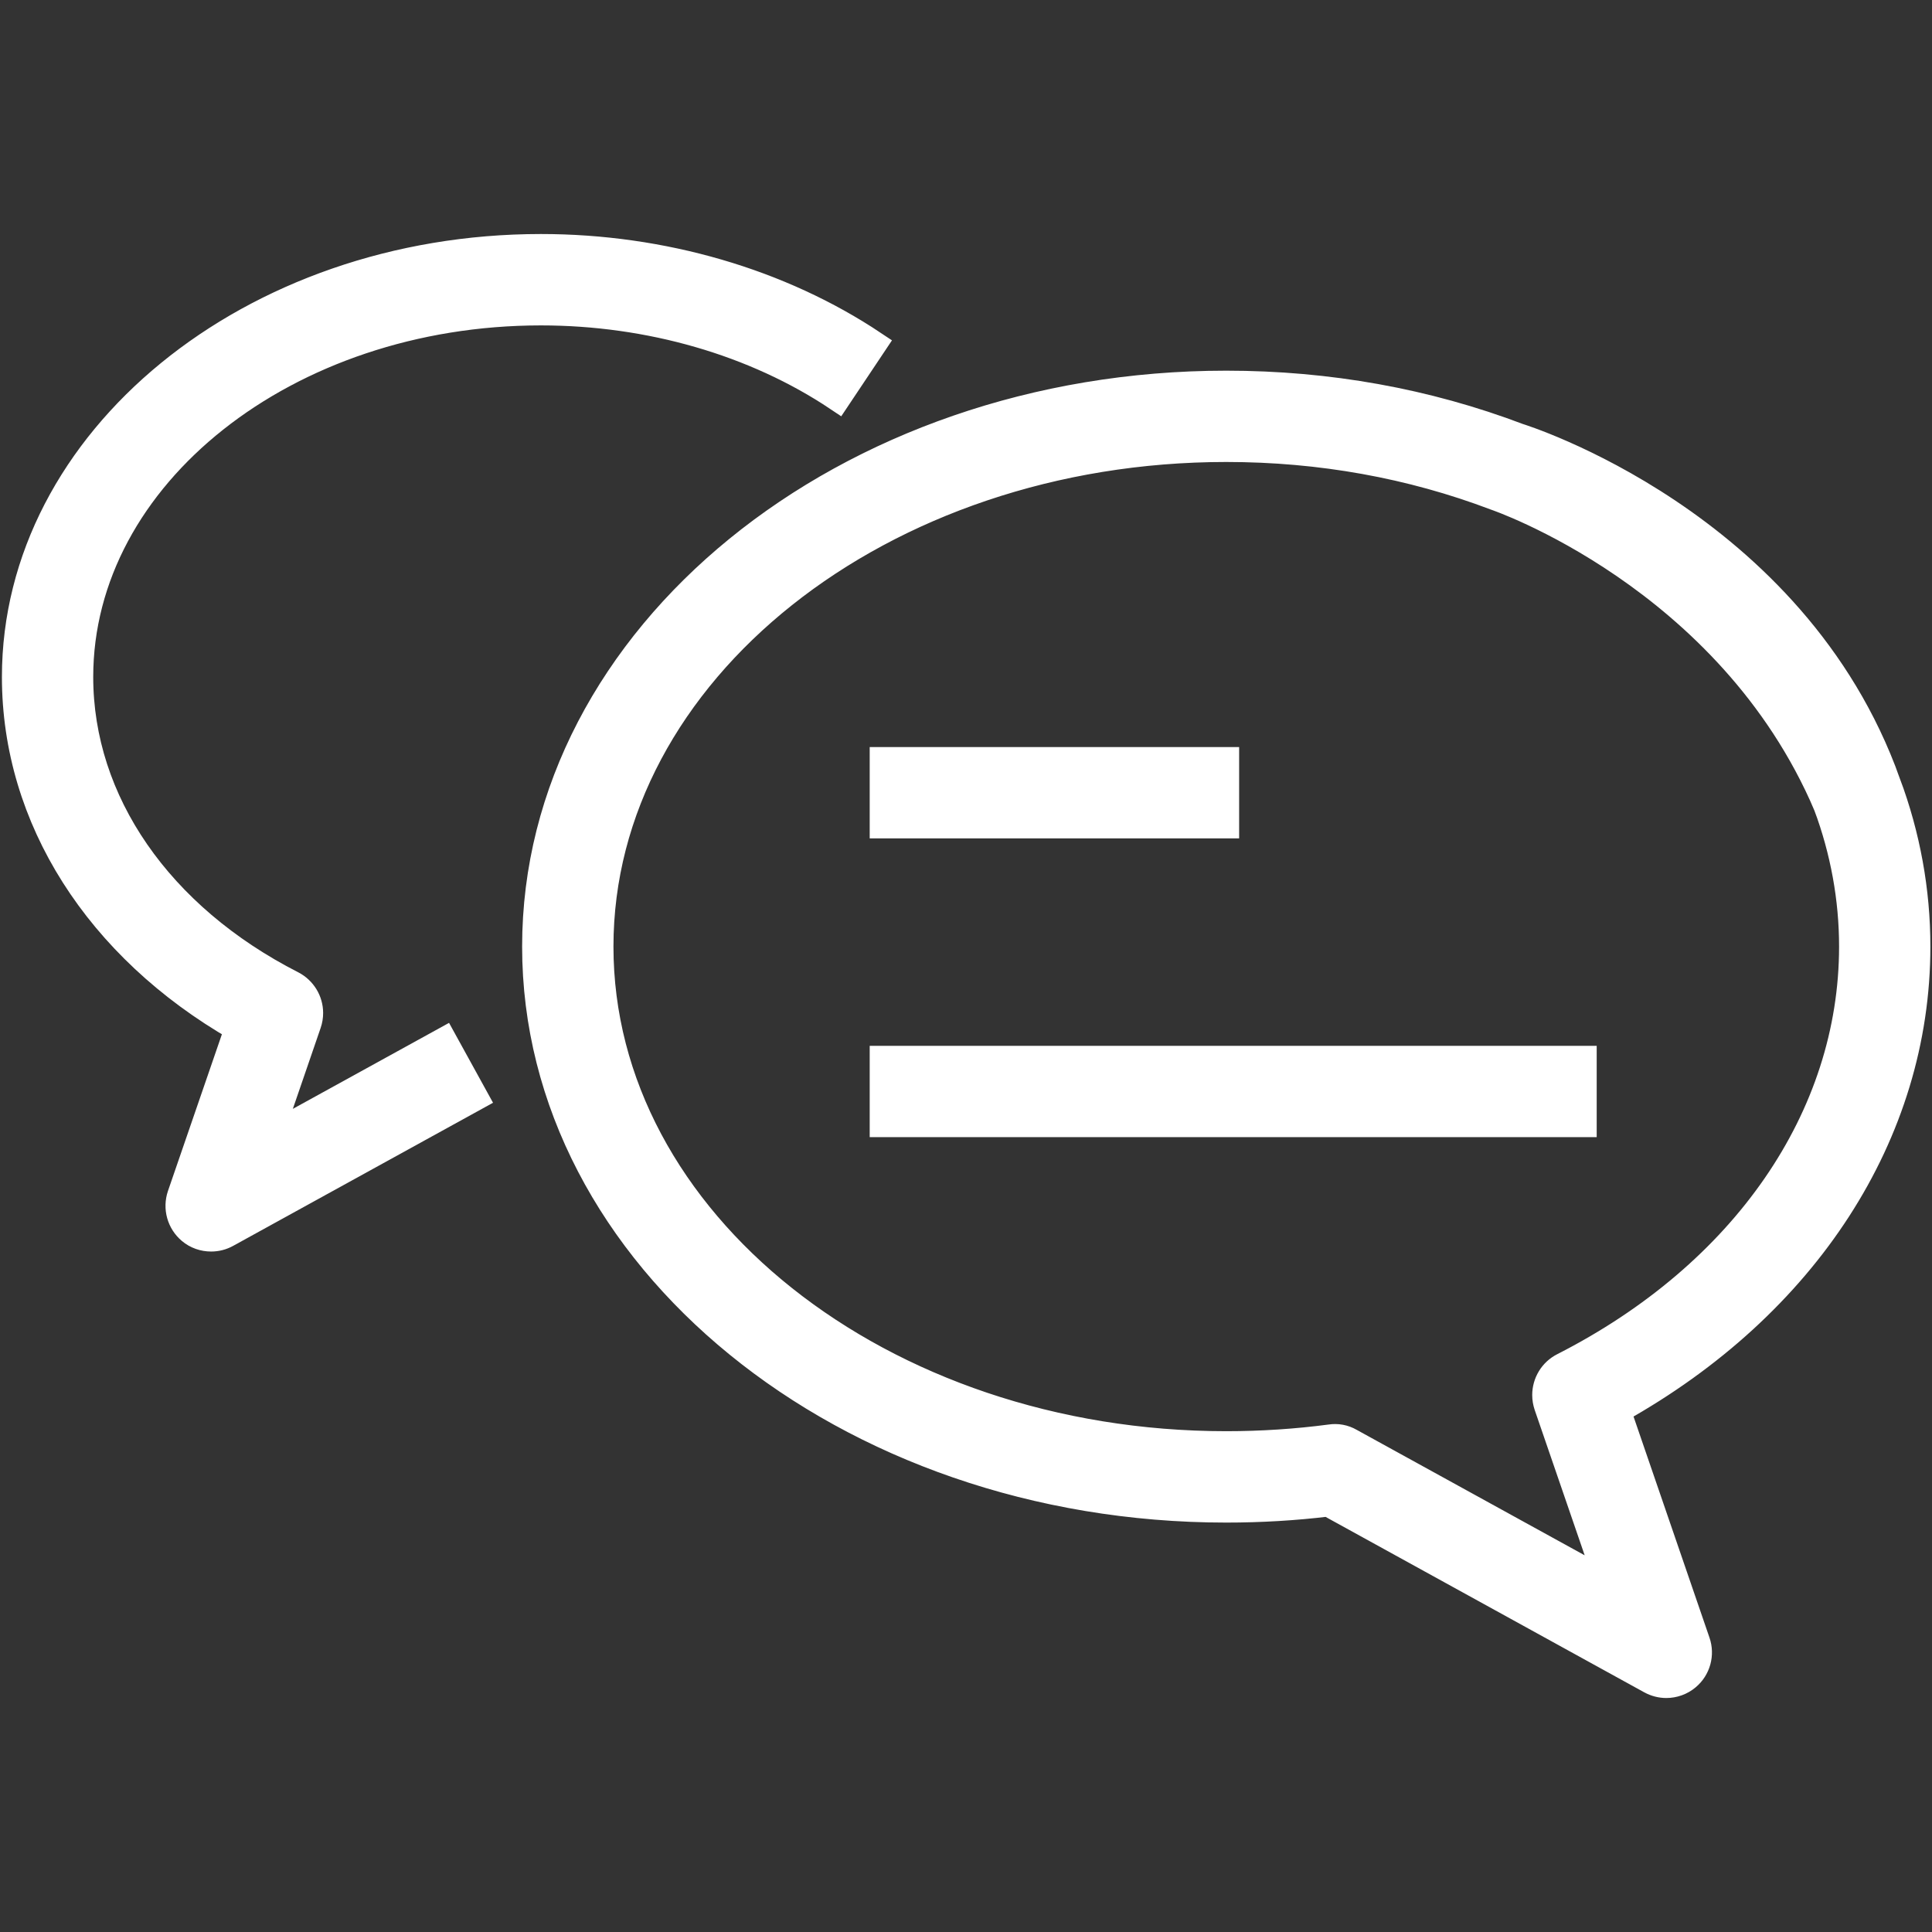
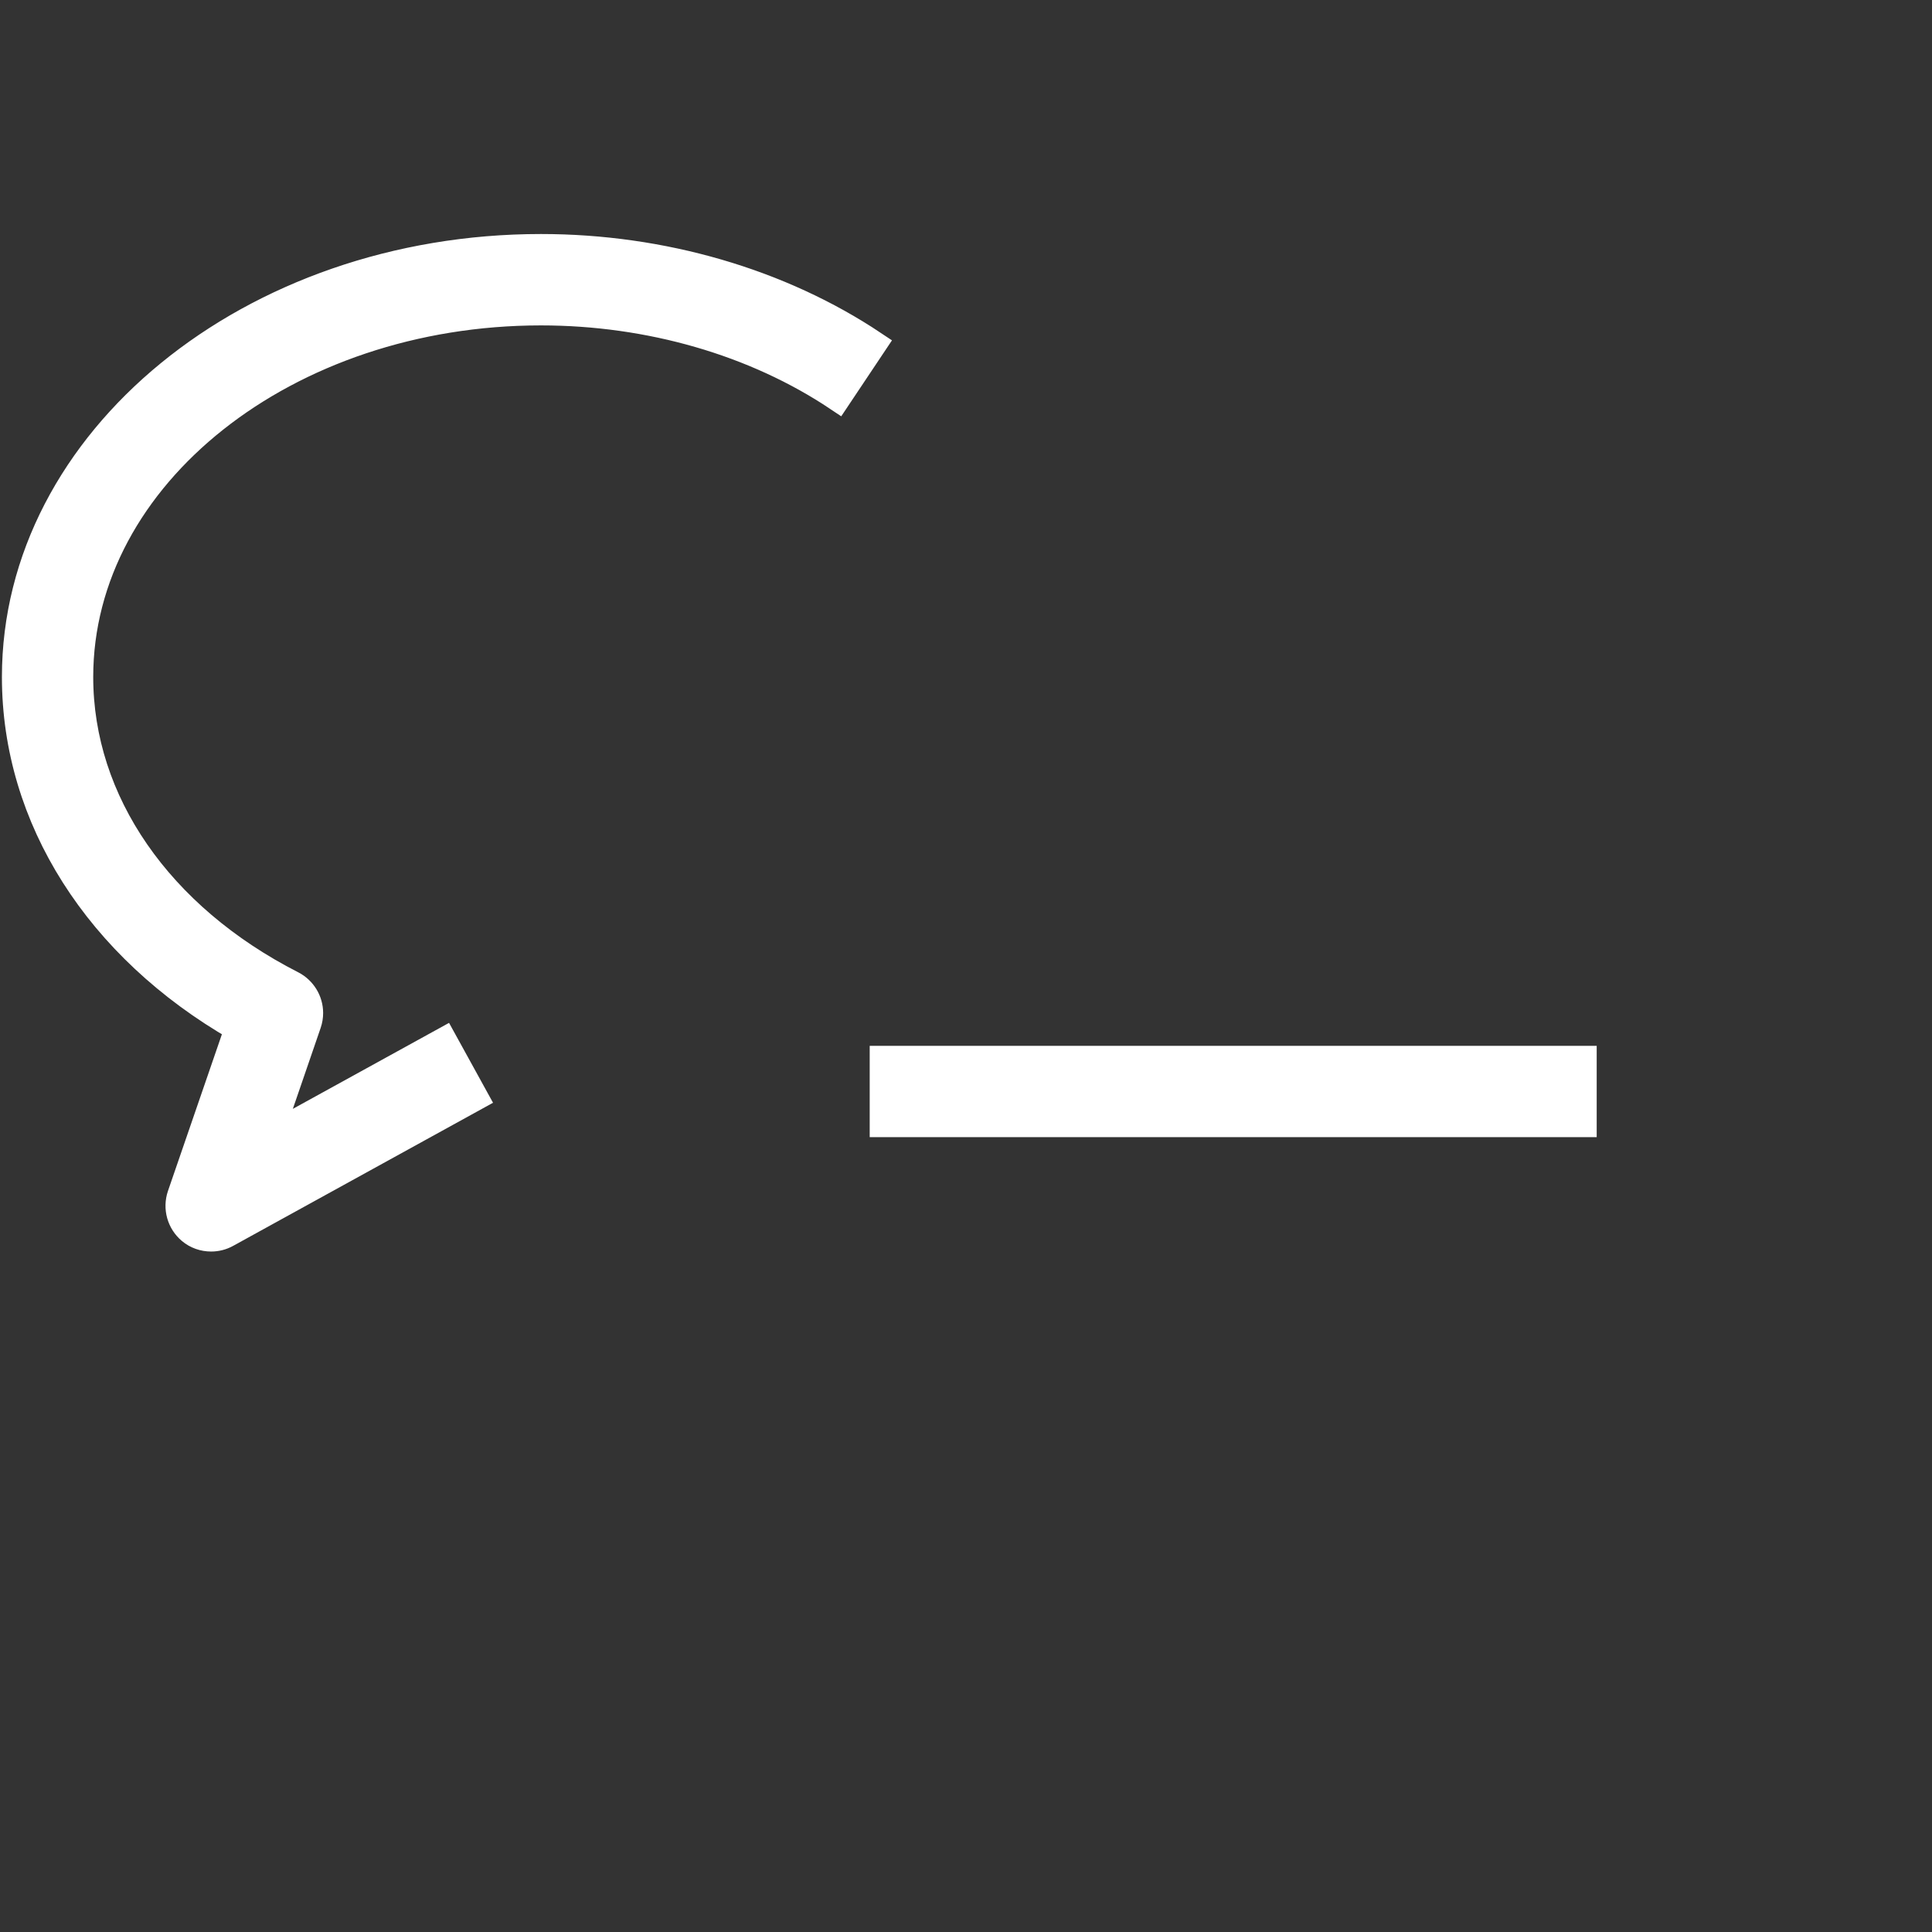
<svg xmlns="http://www.w3.org/2000/svg" version="1.1" id="Capa_1" x="0px" y="0px" width="71.604px" height="71.604px" viewBox="0 0 71.604 71.604" enable-background="new 0 0 71.604 71.604" xml:space="preserve">
  <rect x="0" y="0" width="71.604" height="71.604" fill="#333333" stroke="none" />
-   <rect fill="none" width="71.604" height="71.604" />
  <g>
    <path fill="none" d="M55.419,18.436c-3.127-1.187-6.484-1.793-9.973-1.793c-12.787,0-23.189,8.276-23.189,18.439   c0,10.167,10.402,18.44,23.189,18.44c1.311,0,2.609-0.086,3.855-0.251c0.258-0.041,0.521,0.008,0.748,0.14l9.539,5.25L57.333,52.1   c-0.043-0.132-0.066-0.263-0.066-0.396c0-0.458,0.256-0.88,0.662-1.086c6.707-3.414,10.711-9.226,10.711-15.536   c0-1.778-0.322-3.534-0.949-5.226C64.065,21.362,55.419,18.436,55.419,18.436z" />
    <path fill="#FFFFFF" stroke="#FFFFFF" stroke-width="0.958" stroke-miterlimit="10" d="M9.997,42.115l1.434-4.174   c0.045-0.131,0.066-0.265,0.066-0.4c0-0.452-0.258-0.871-0.66-1.078c-4.924-2.512-7.861-6.761-7.861-11.372   c0-7.453,7.658-13.51,17.072-13.51c4.02,0,7.924,1.127,10.998,3.183l1.348-2.018c-3.467-2.317-7.85-3.594-12.346-3.594   c-10.75,0-19.498,7.154-19.498,15.939c0,5.236,3.064,10.043,8.254,13.027l-2.127,6.18c-0.16,0.476-0.016,1,0.371,1.327   c0.221,0.187,0.498,0.28,0.777,0.28c0.203,0,0.402-0.049,0.586-0.151l9.211-5.072l-1.168-2.122L9.997,42.115z" />
    <g>
-       <path fill="#FFFFFF" stroke="#FFFFFF" stroke-width="0.958" stroke-miterlimit="10" d="M71.065,35.082    c0-2.066-0.371-4.11-1.102-6.068l-2.273,0.842c0.627,1.691,0.949,3.448,0.949,5.226c0,6.311-4.004,12.122-10.711,15.536    c-0.406,0.206-0.662,0.628-0.662,1.086c0,0.134,0.023,0.265,0.066,0.396l2.256,6.561l-9.539-5.25    c-0.227-0.132-0.49-0.181-0.748-0.14c-1.246,0.165-2.545,0.251-3.855,0.251c-12.787,0-23.189-8.273-23.189-18.44    c0-10.163,10.402-18.439,23.189-18.439c3.488,0,6.846,0.606,9.973,1.793c0,0,8.646,2.927,12.271,11.42l2.273-0.842    c-3.461-9.706-13.68-12.847-13.68-12.847c-3.406-1.292-7.053-1.95-10.838-1.95c-14.123,0-25.615,9.361-25.615,20.865    c0,11.507,11.492,20.869,25.615,20.869c1.281,0,2.551-0.075,3.781-0.225l11.945,6.576c0.182,0.099,0.385,0.151,0.586,0.151    c0.277,0,0.559-0.098,0.779-0.284c0.387-0.322,0.531-0.851,0.367-1.322l-2.943-8.568C66.937,48.386,71.065,42.021,71.065,35.082z" />
      <g>
-         <rect x="32.712" y="28.167" fill="#FFFFFF" stroke="#FFFFFF" stroke-width="0.958" stroke-miterlimit="10" width="12.734" height="2.426" />
-       </g>
+         </g>
      <g>
        <rect x="32.712" y="39.24" fill="#FFFFFF" stroke="#FFFFFF" stroke-width="0.958" stroke-miterlimit="10" width="25.986" height="2.426" />
      </g>
    </g>
  </g>
</svg>